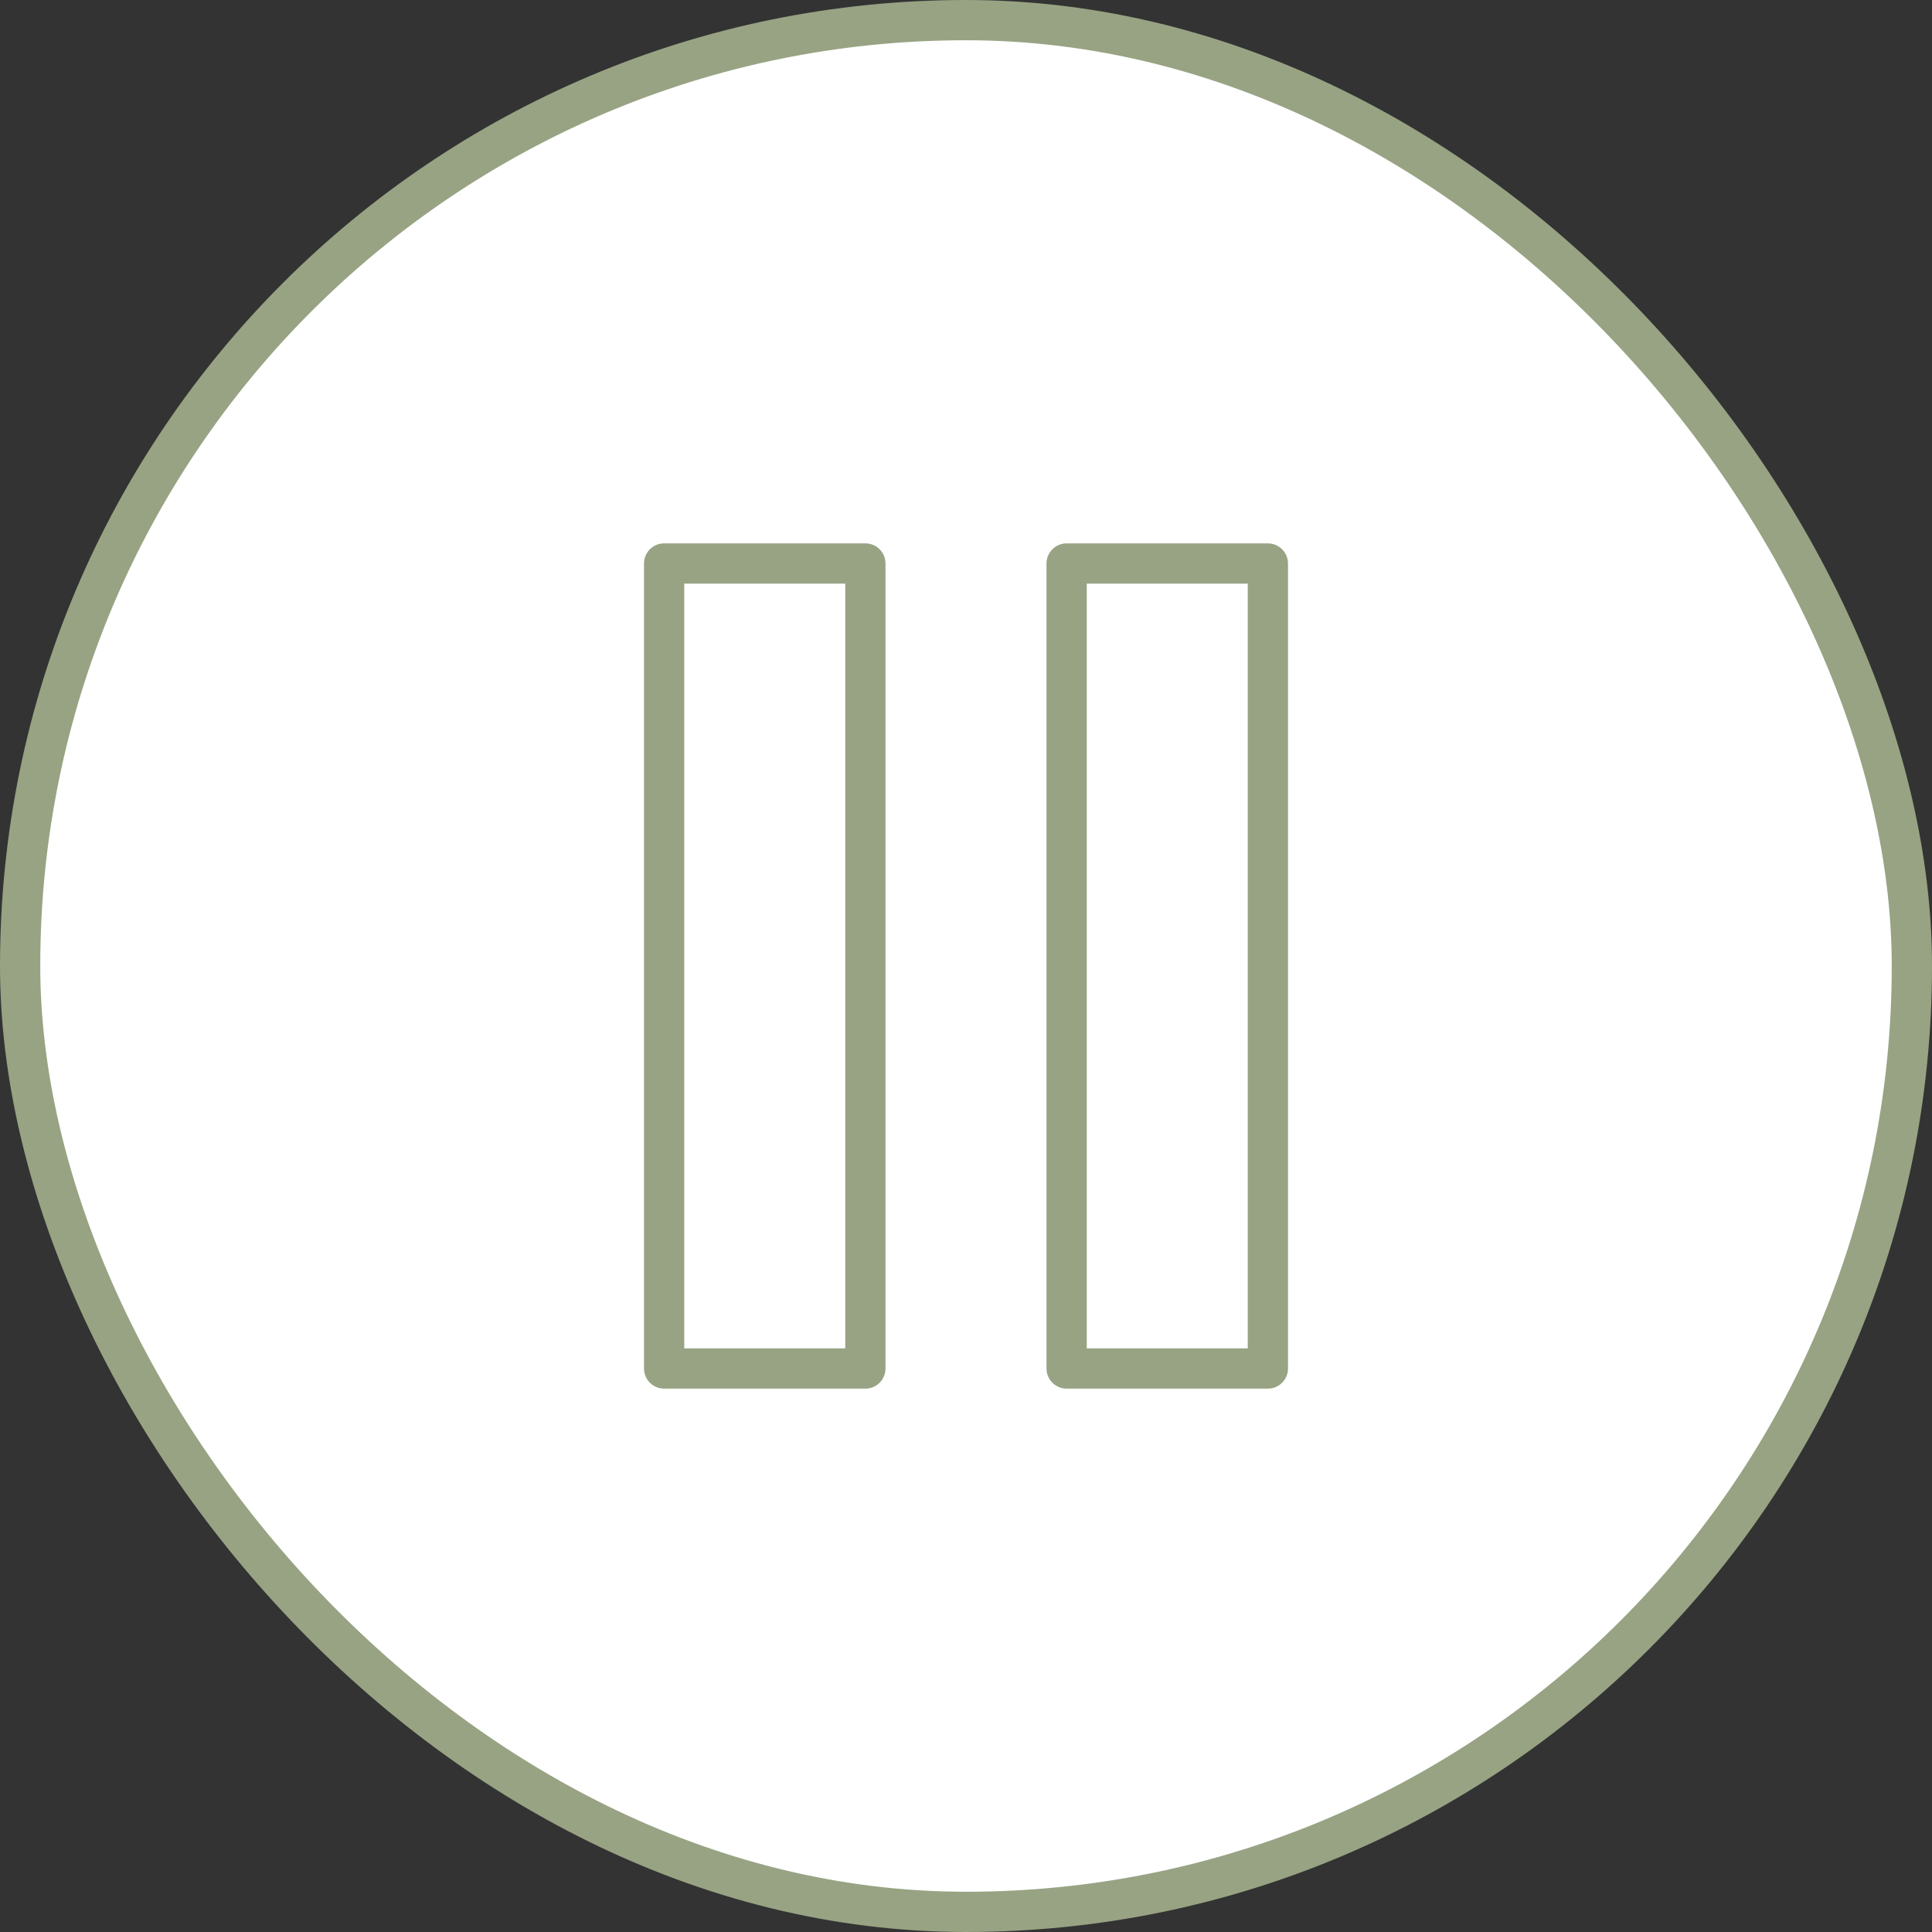
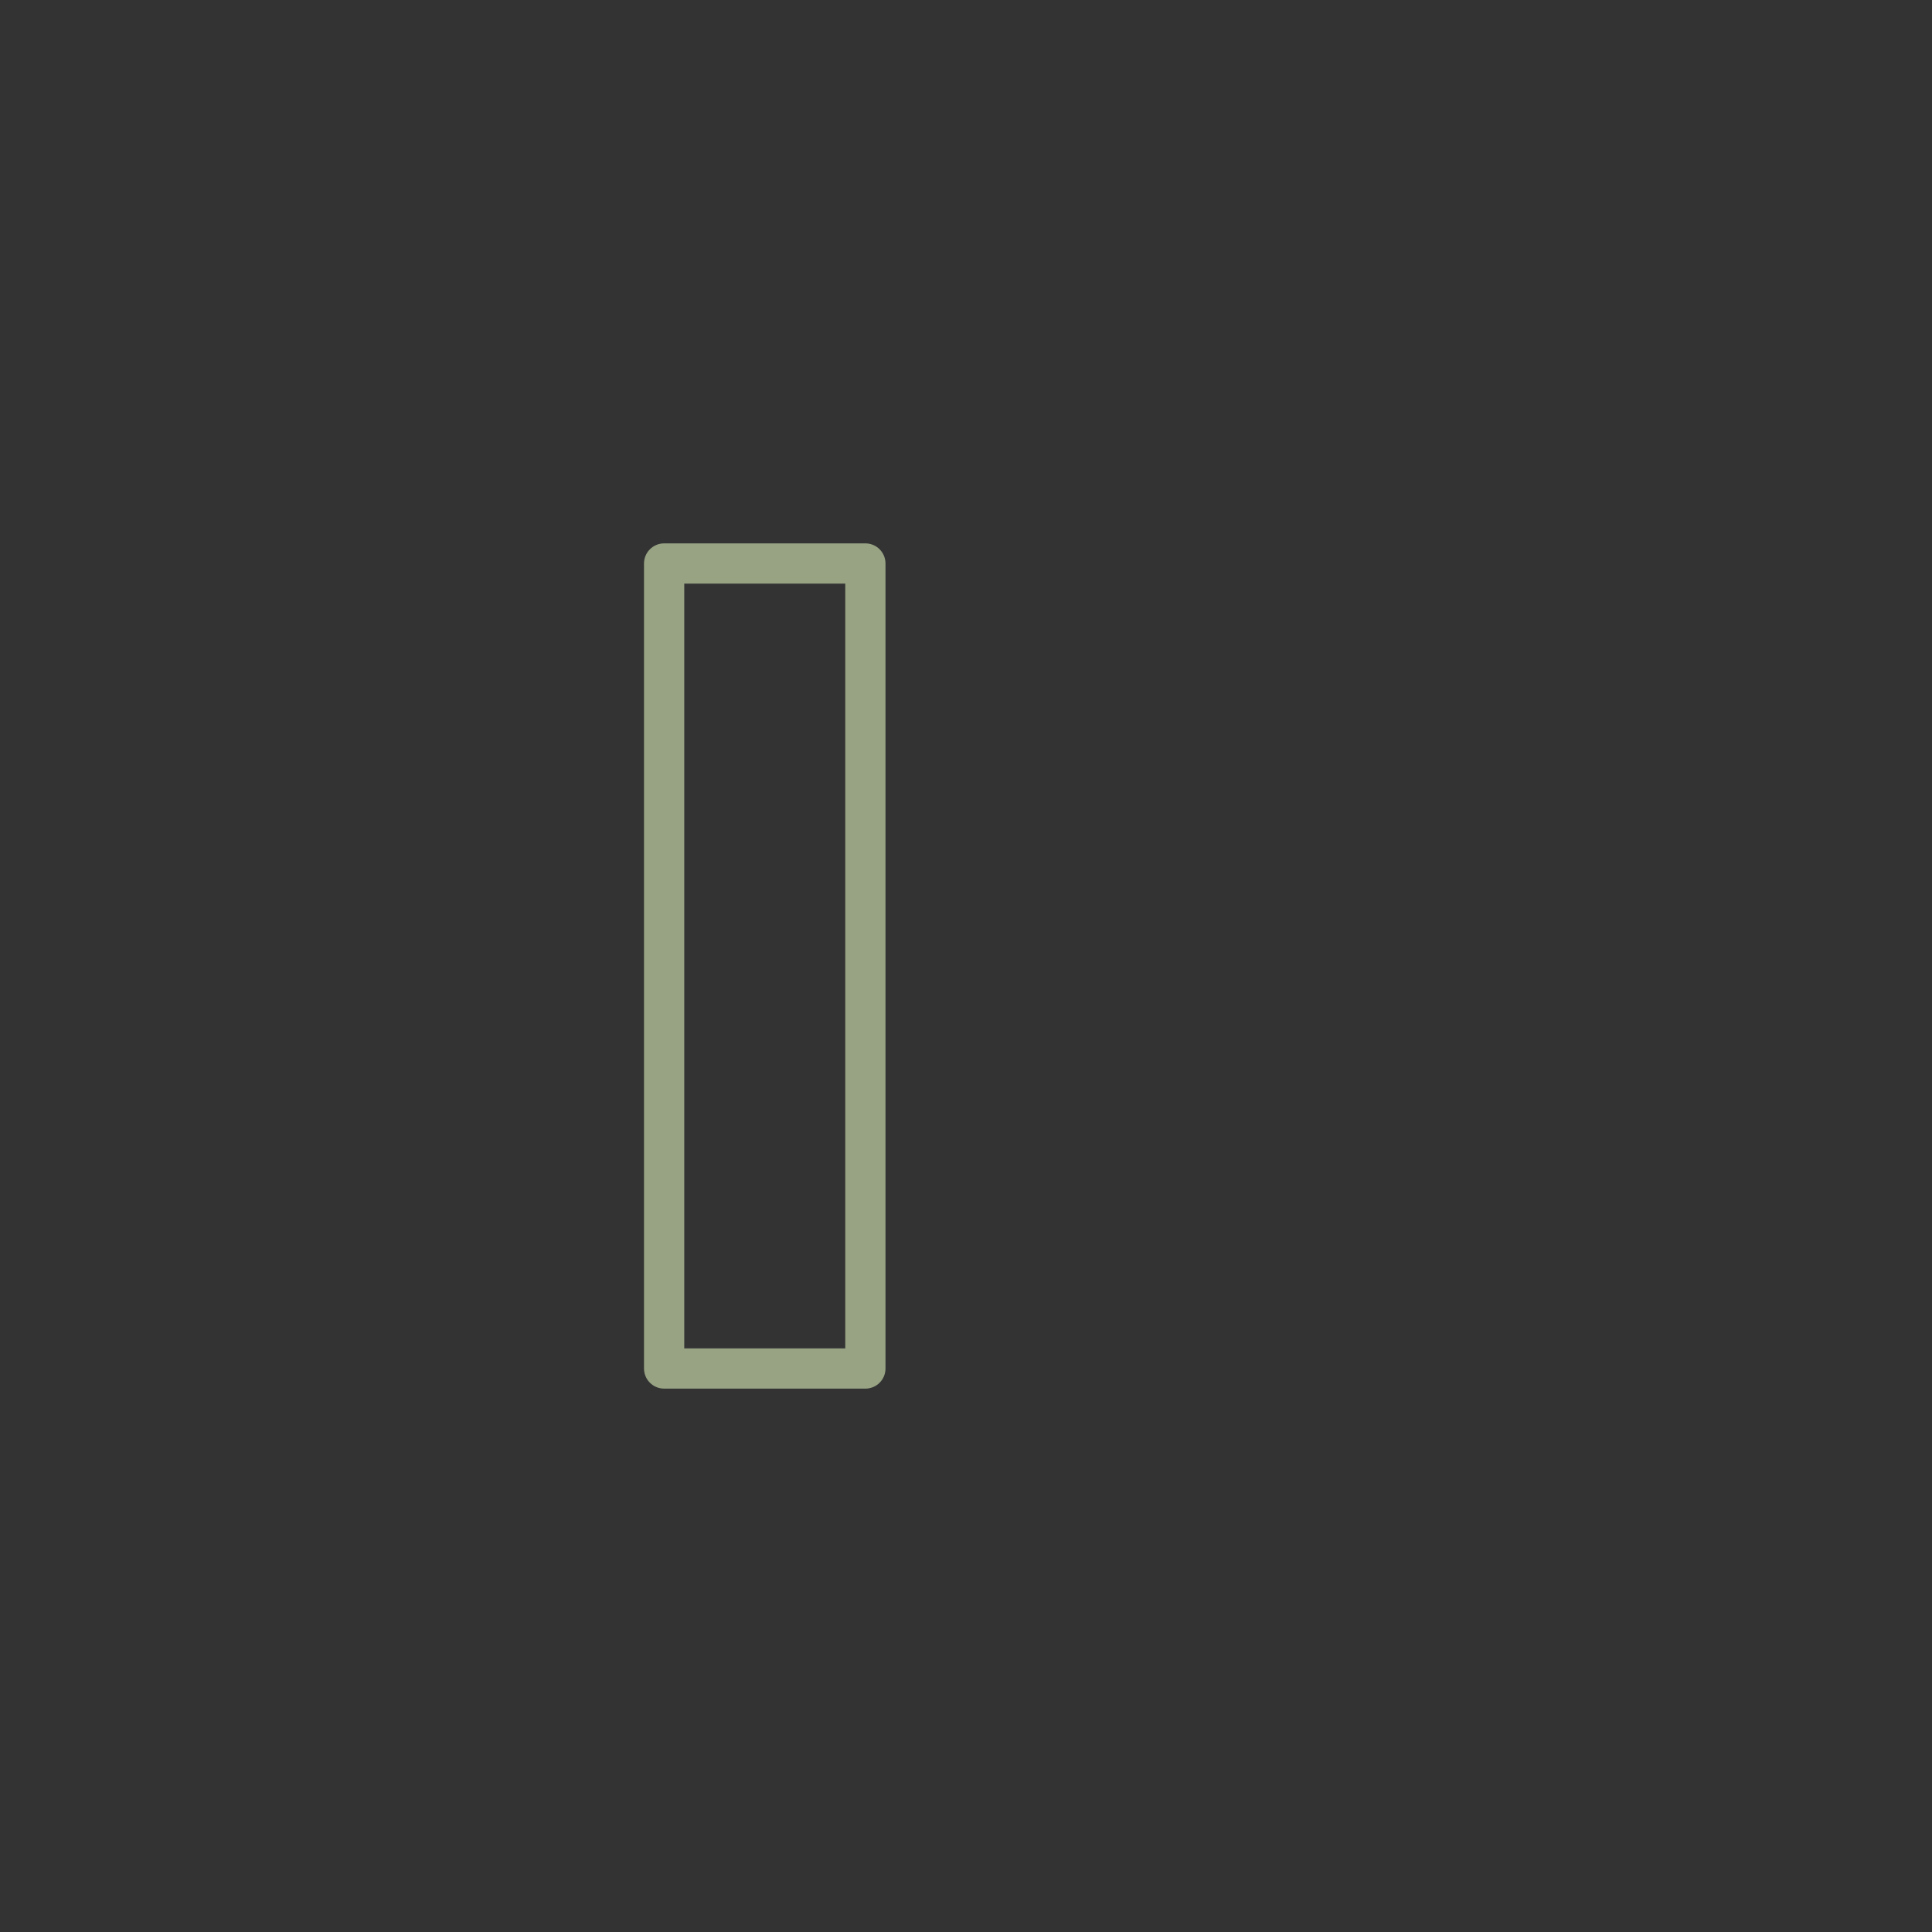
<svg xmlns="http://www.w3.org/2000/svg" width="48" height="48" viewBox="0 0 48 48" fill="none">
  <rect x="0" y="0" width="48" height="48" fill="#333333" stroke="none" />
-   <rect x="0.5" y="0.5" width="47" height="47" rx="23.5" fill="white" />
-   <rect x="0.5" y="0.5" width="47" height="47" rx="23.5" stroke="#97A383" />
  <path d="M21.5 14H16.5V34H21.5V14Z" stroke="#97A383" stroke-linecap="round" stroke-linejoin="round" />
-   <path d="M31.5 14H26.5V34H31.5V14Z" stroke="#97A383" stroke-linecap="round" stroke-linejoin="round" />
</svg>